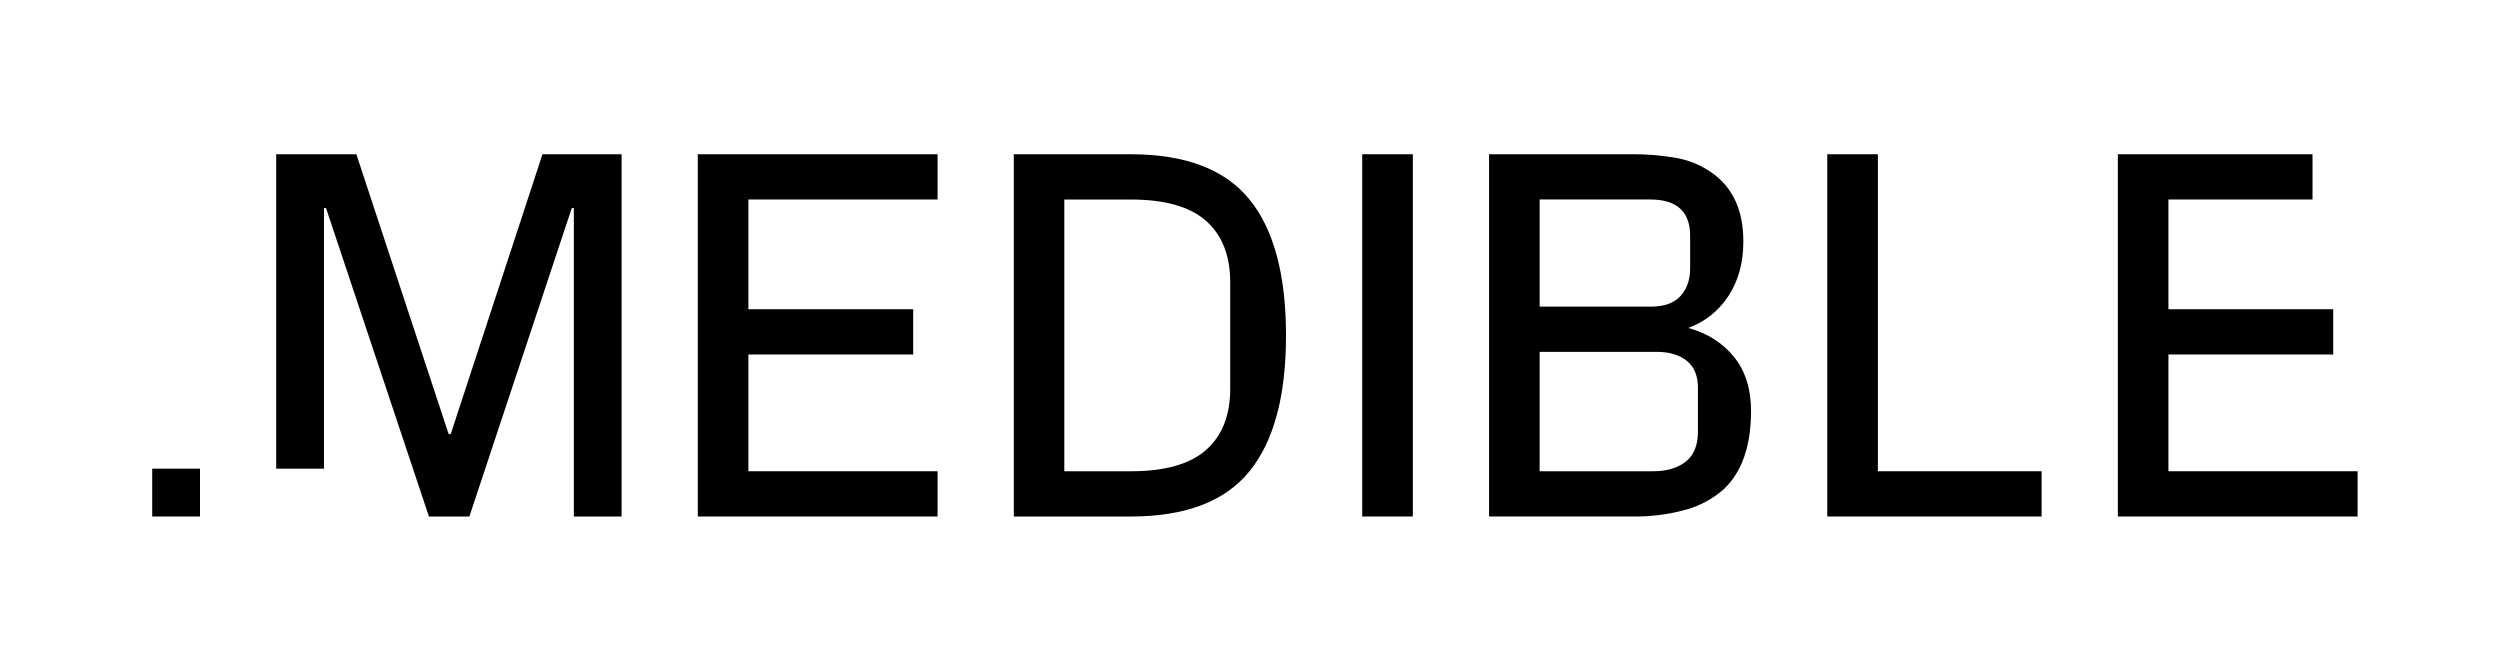
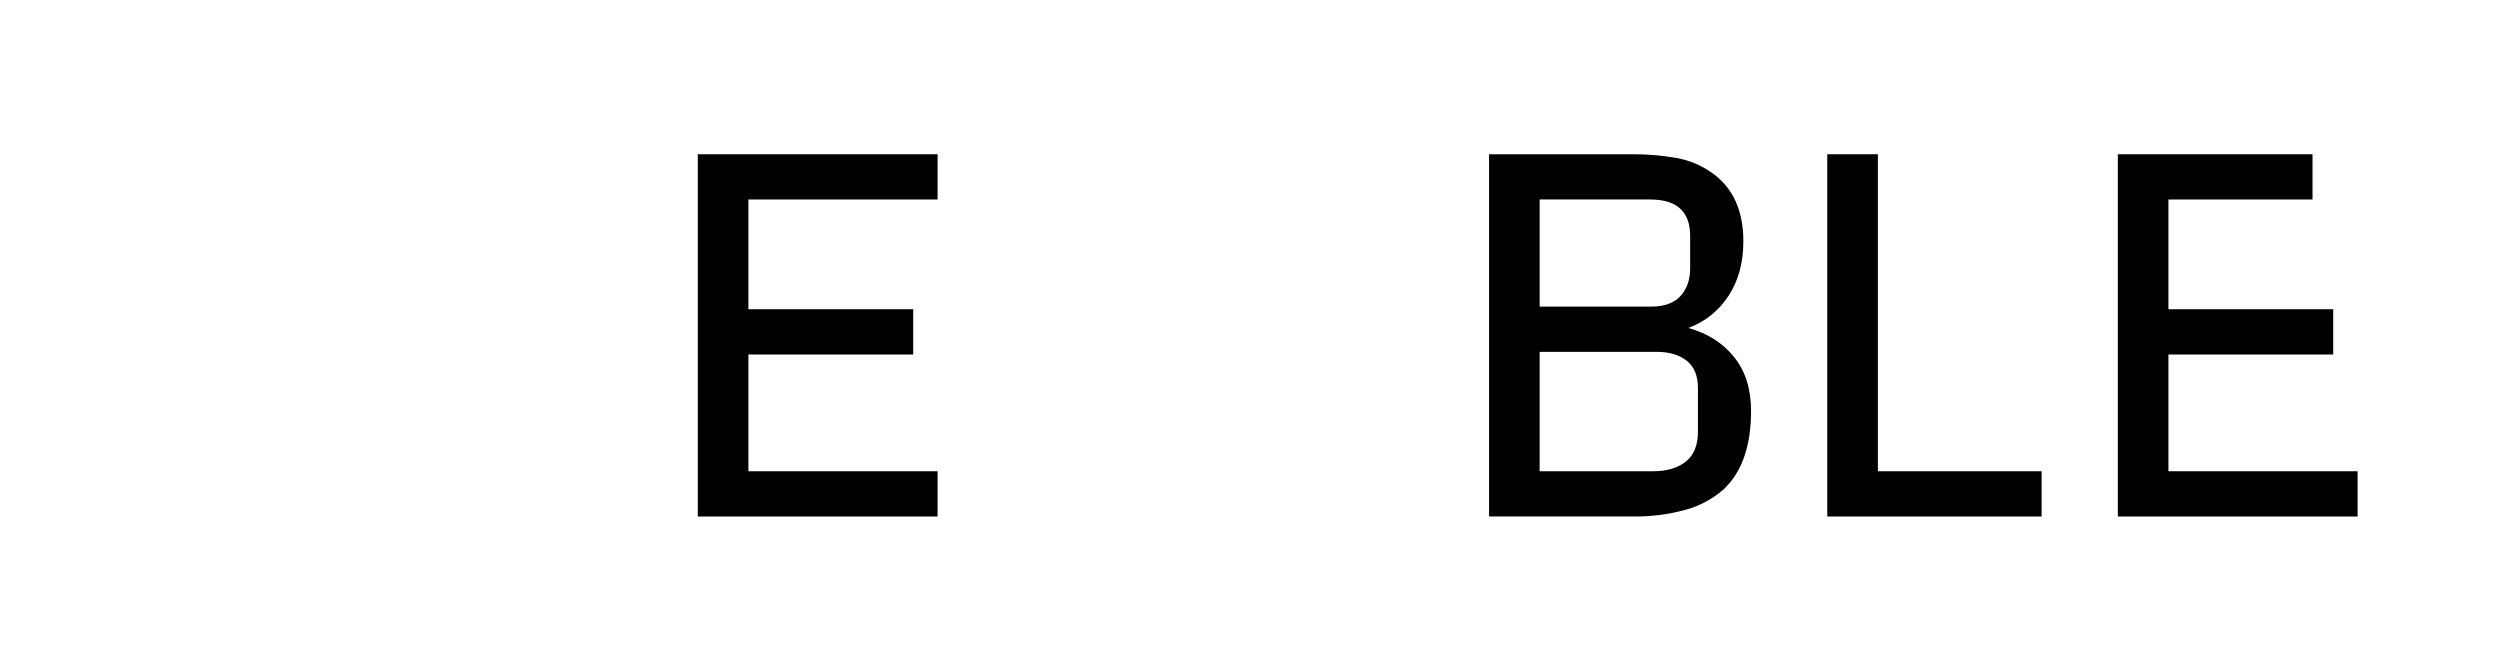
<svg xmlns="http://www.w3.org/2000/svg" width="164" height="44" viewBox="0 0 164 44" fill="none">
-   <path d="M13.119 30.744H9.986V33.883H13.119V30.744Z" fill="black" />
-   <path d="M29.567 28.475H29.431L23.377 10.119H18.119V30.744H21.252V13.65H21.386L28.138 33.883H30.791L37.508 13.65H37.644V33.883H40.776V10.119H35.586L29.567 28.475Z" fill="black" />
  <path d="M45.775 33.883H61.505V30.914H49.095V23.255H59.905V20.286H49.095V13.087H61.505V10.119H45.775V33.883Z" fill="black" />
-   <path d="M74.176 10.119H66.505V33.883H74.182C77.757 33.883 80.347 32.9 81.953 30.932C83.559 28.964 84.362 25.99 84.362 22.01C84.362 18.017 83.56 15.037 81.954 13.071C80.349 11.104 77.757 10.12 74.176 10.119ZM80.703 25.49C80.703 27.241 80.175 28.583 79.119 29.516C78.063 30.449 76.418 30.915 74.184 30.914H69.819V13.088H74.176C76.411 13.088 78.056 13.554 79.112 14.486C80.168 15.418 80.698 16.76 80.703 18.513V25.49Z" fill="black" />
-   <path d="M92.682 10.119H89.362V33.883H92.682V10.119Z" fill="black" />
  <path d="M110.756 21.514C111.843 21.117 112.771 20.373 113.398 19.397C114.042 18.409 114.364 17.221 114.364 15.833C114.364 13.808 113.681 12.313 112.314 11.345C111.623 10.852 110.832 10.518 109.997 10.366C108.983 10.187 107.954 10.104 106.924 10.118H97.682V33.882H107.096C108.271 33.9 109.443 33.752 110.577 33.442C111.497 33.19 112.348 32.733 113.065 32.104C114.268 30.977 114.869 29.259 114.869 26.951C114.869 25.519 114.497 24.342 113.755 23.42C113.012 22.497 112.012 21.862 110.756 21.514ZM101.001 13.087H108.288C110.012 13.098 110.874 13.893 110.874 15.475V17.606C110.874 18.346 110.664 18.948 110.245 19.415C109.825 19.881 109.173 20.115 108.288 20.115H101.001V13.087ZM111.385 28.321C111.385 29.207 111.119 29.86 110.586 30.282C110.053 30.703 109.344 30.914 108.458 30.913H101.001V23.082H108.679C109.507 23.082 110.165 23.278 110.653 23.669C111.141 24.06 111.385 24.654 111.385 25.451V28.321Z" fill="black" />
  <path d="M123.189 10.119H119.869V33.883H133.93V30.914H123.189V10.119Z" fill="black" />
  <path d="M142.249 30.914V23.255H153.058V20.286H142.249V13.087H151.701V10.119H138.93V33.883H154.659V30.914H142.249Z" fill="black" />
</svg>